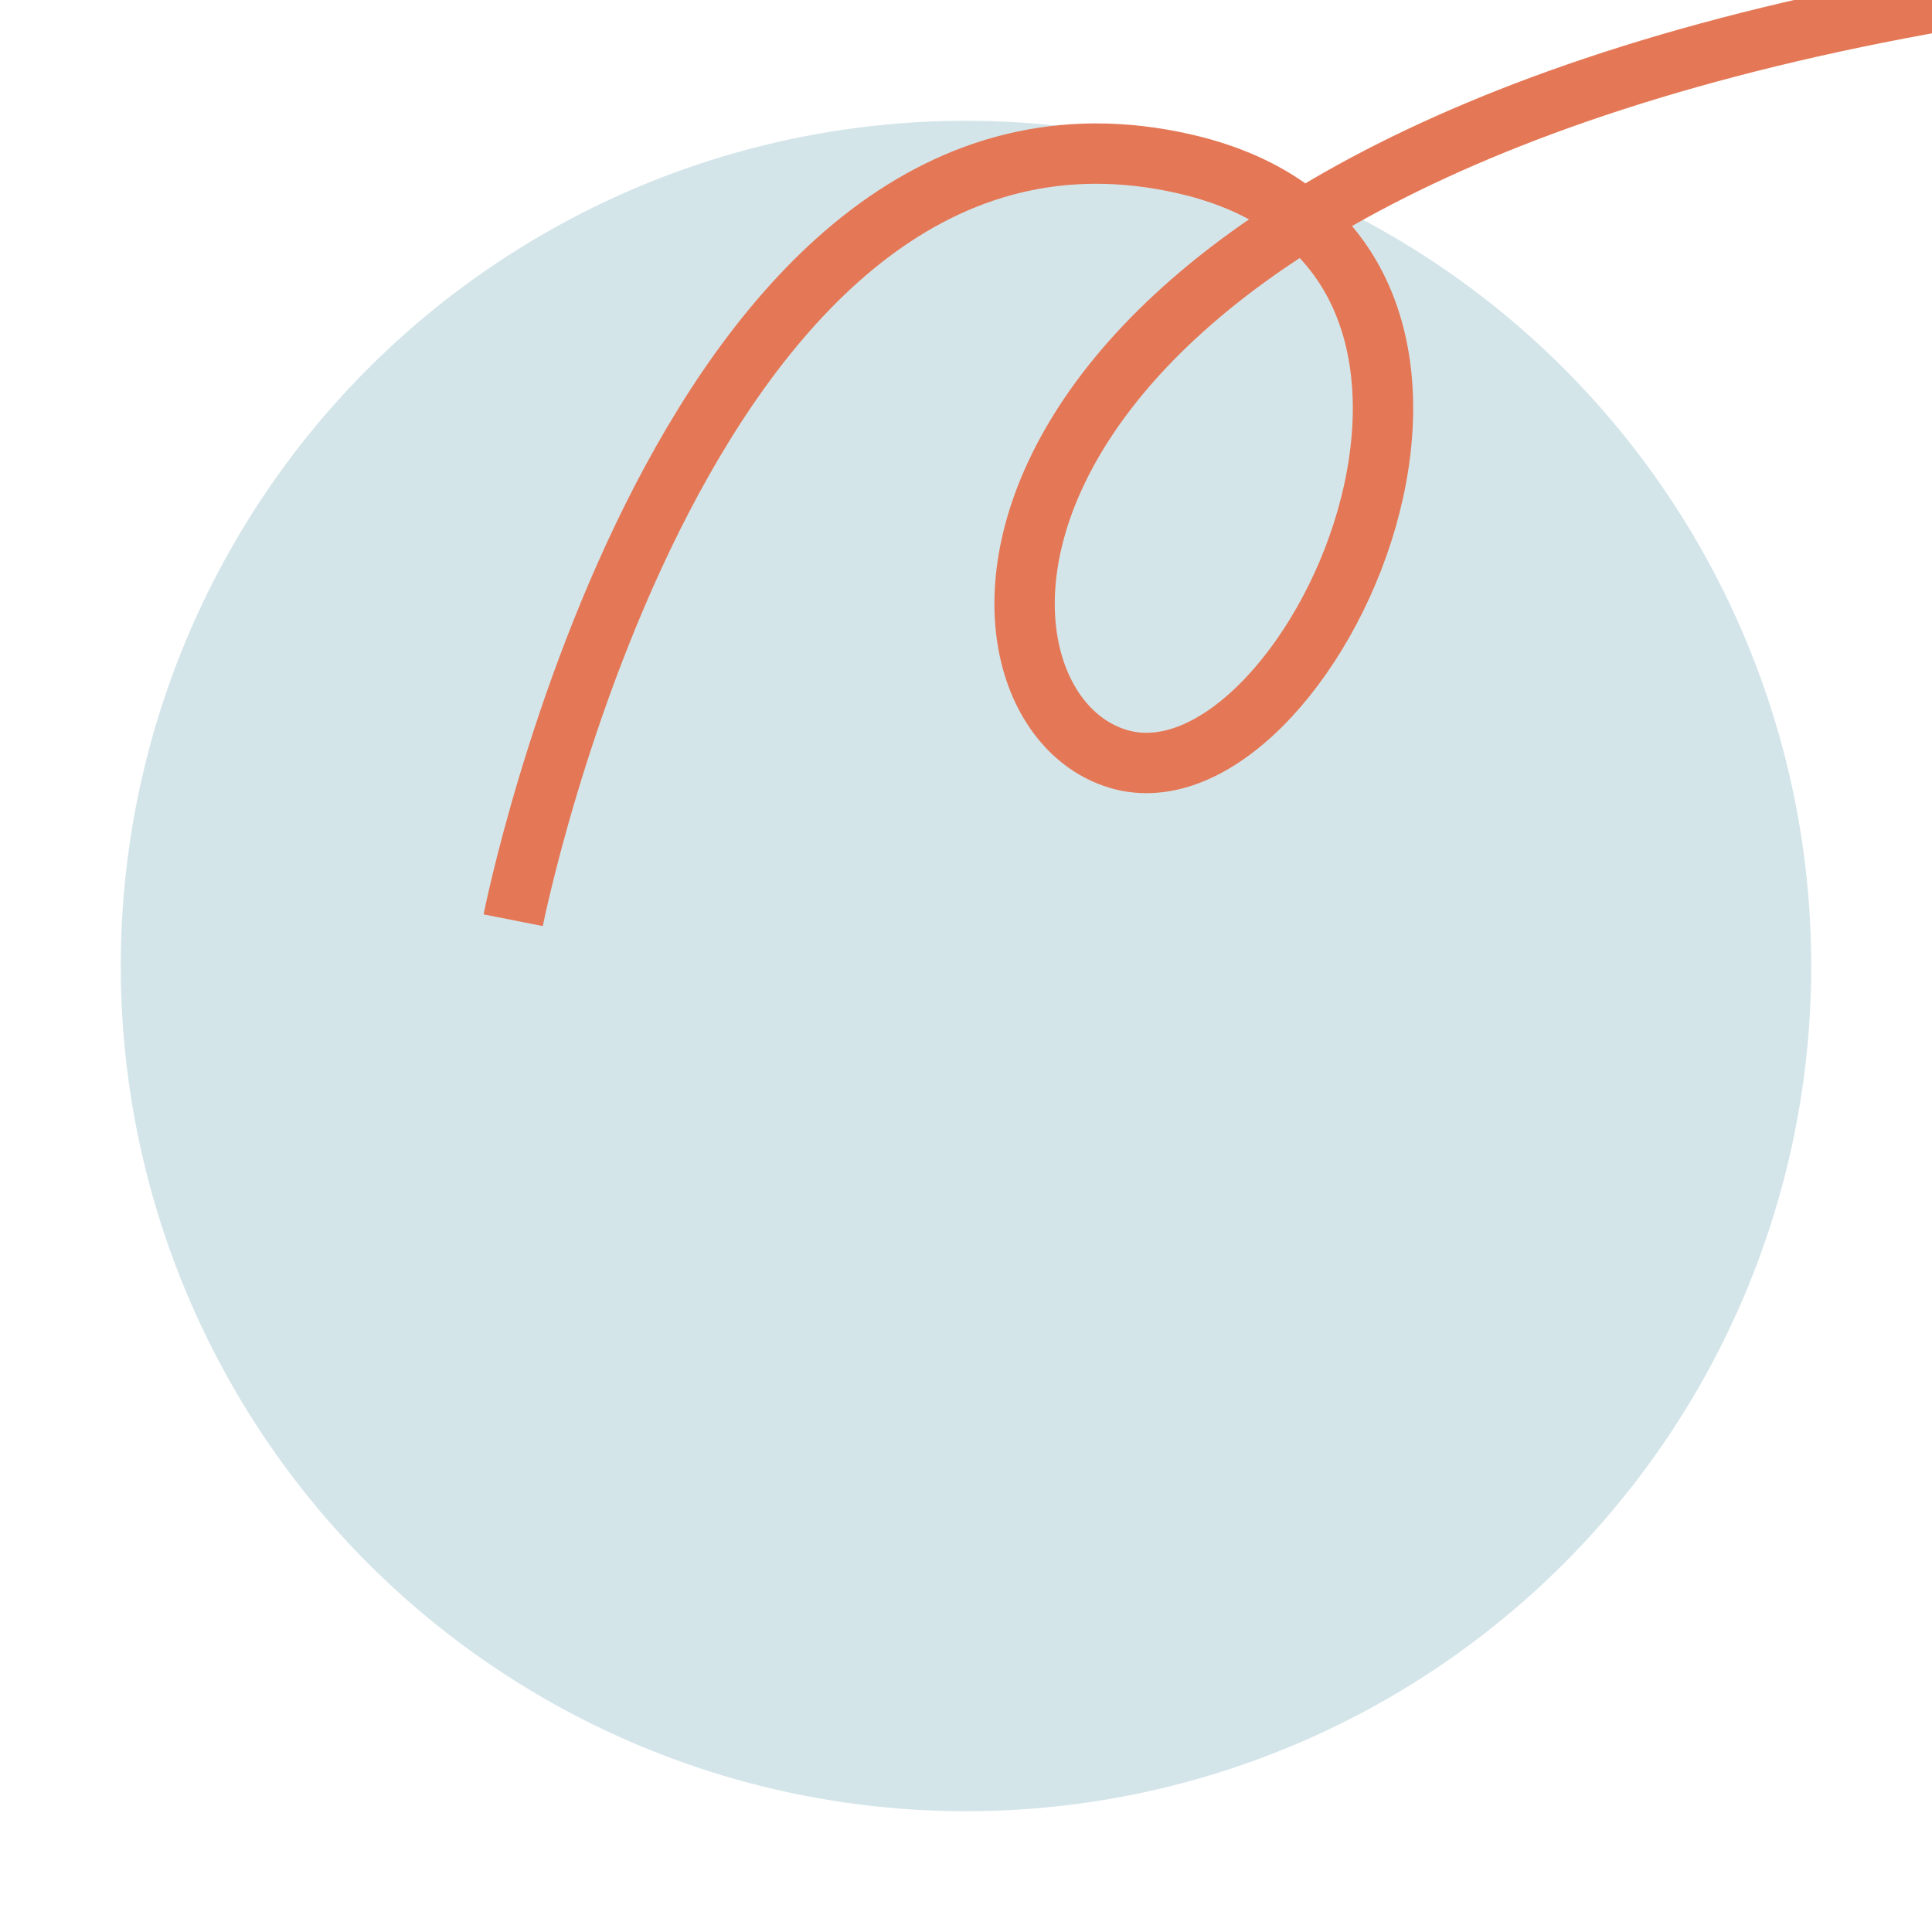
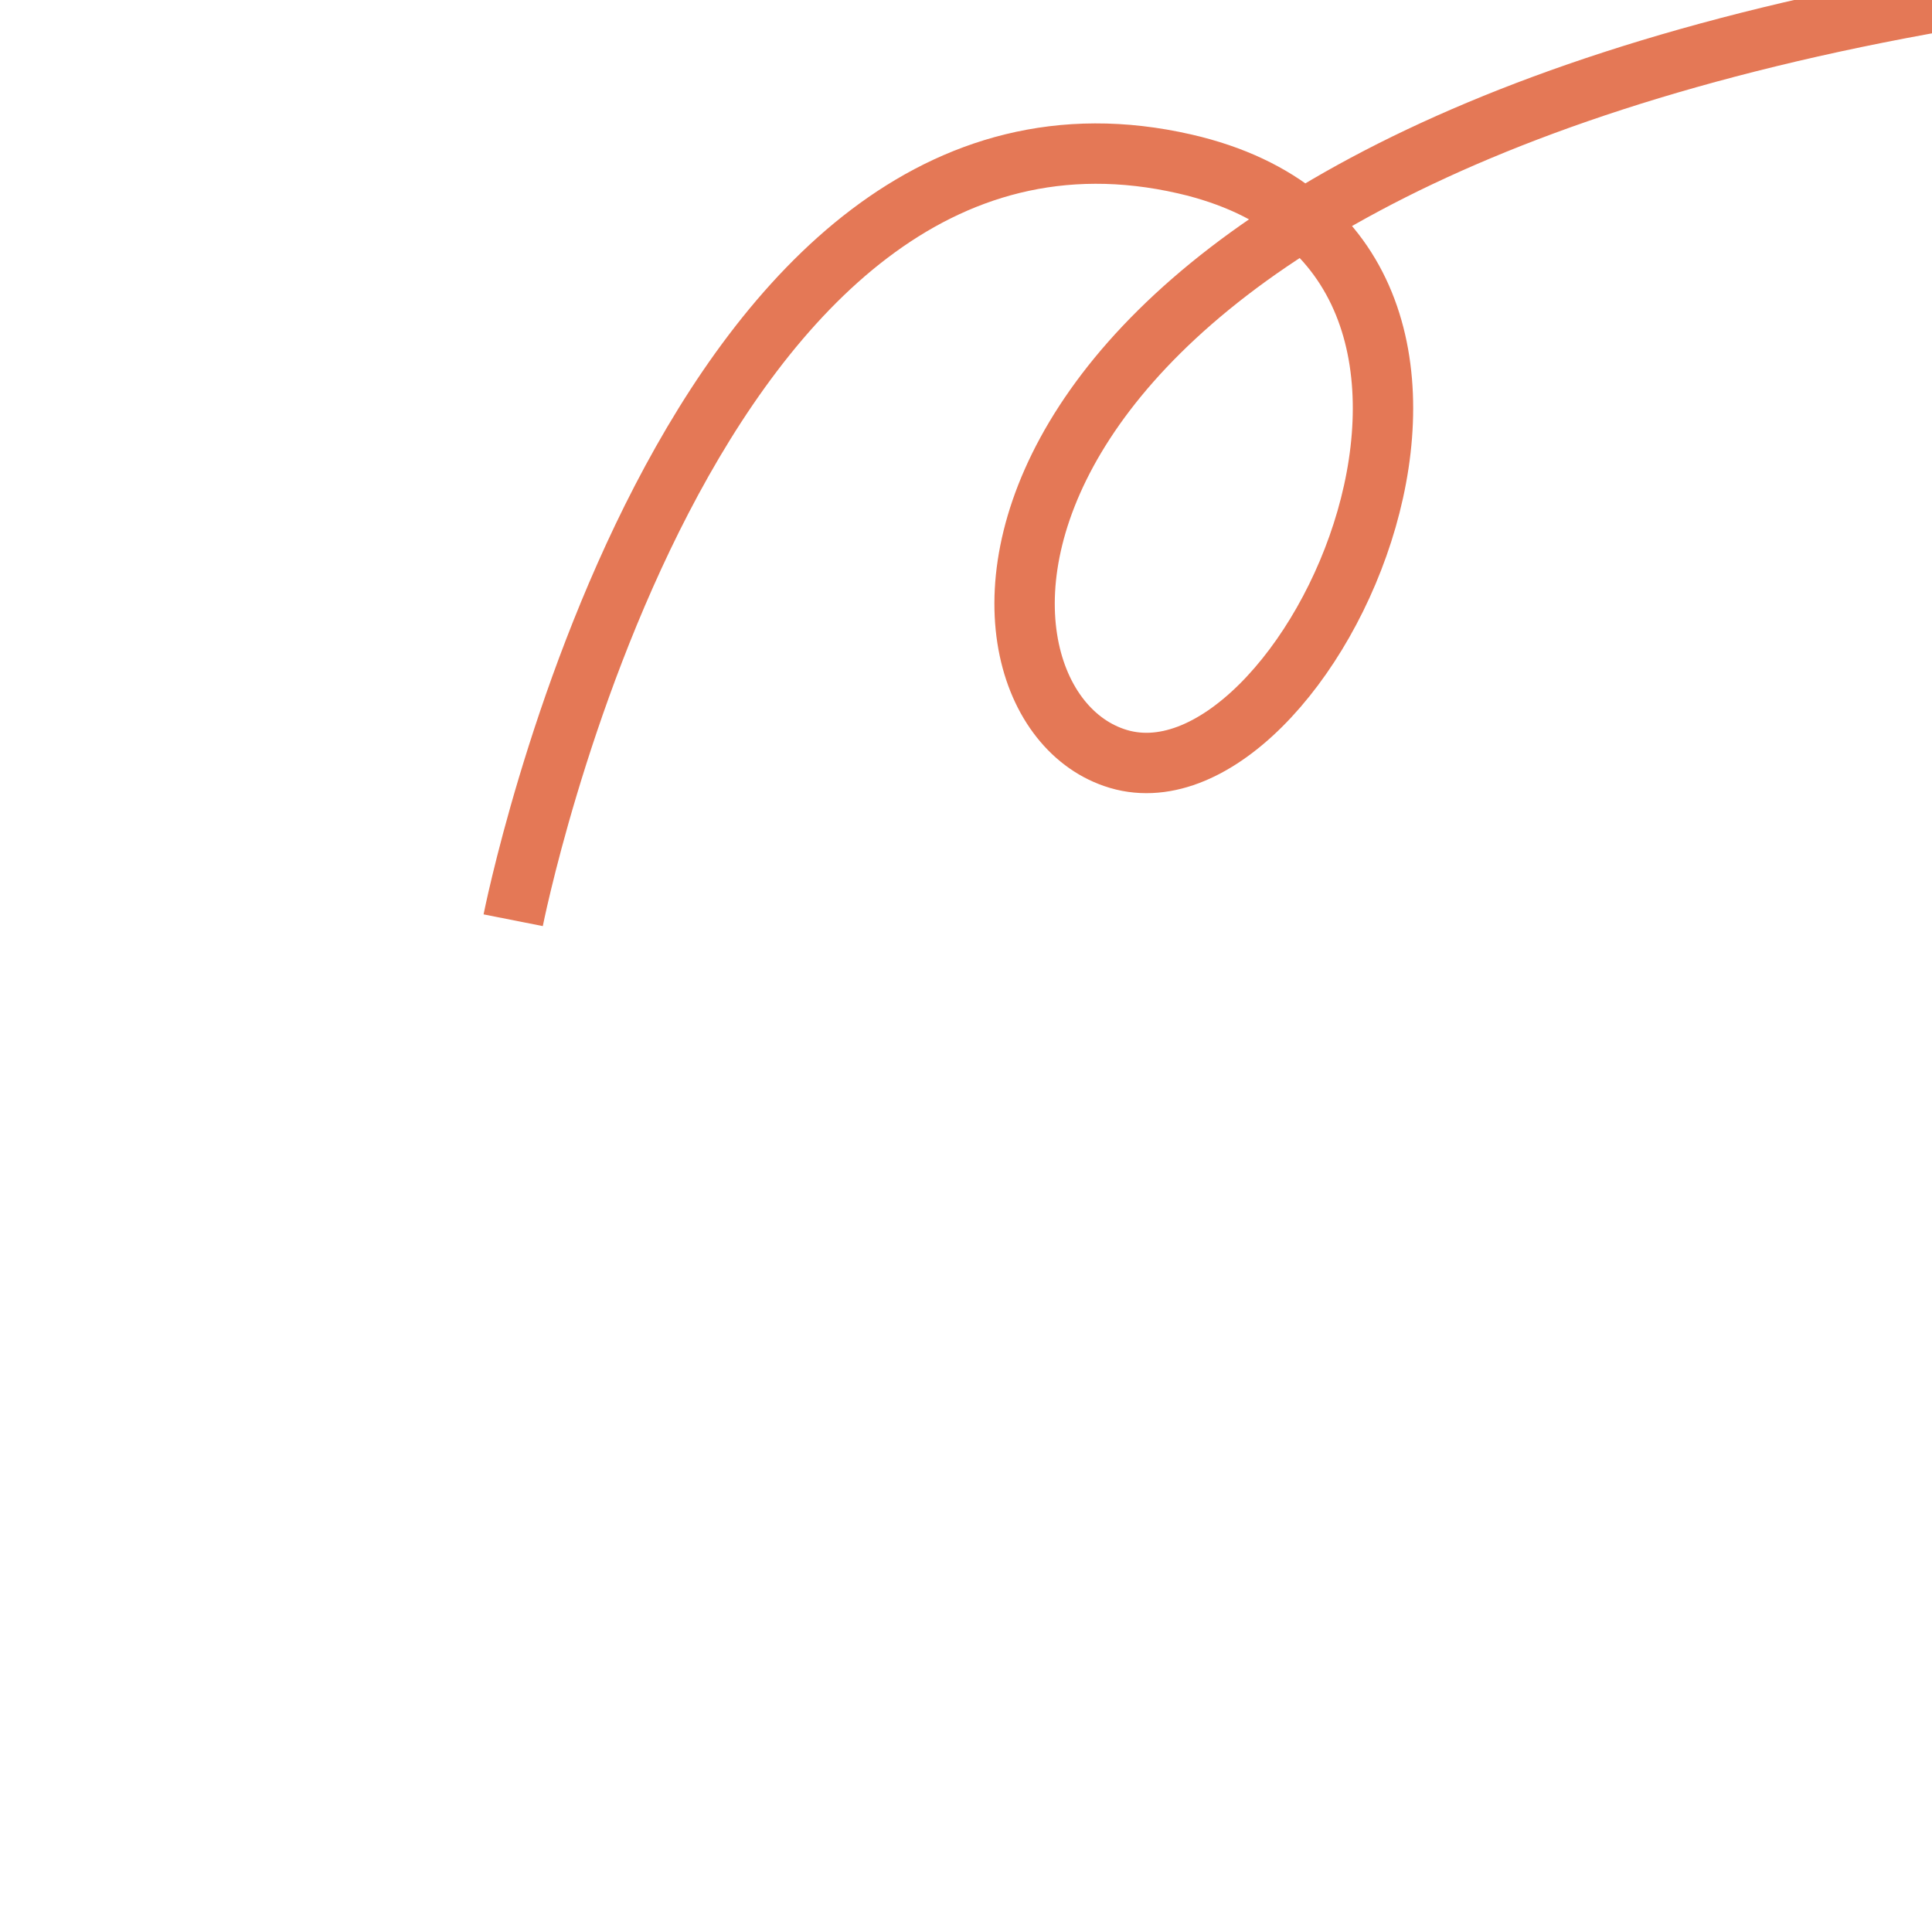
<svg xmlns="http://www.w3.org/2000/svg" width="64" height="64" viewBox="0 0 64 64" fill="none">
  <g clip-path="url(#clip0)">
-     <circle cx="32" cy="32" r="28" fill="#D4E5EA" />
    <path d="M17 30.484C17 30.484 22.71 1.637 39.252 5.432C52.041 8.367 43.291 27.311 36.906 25.095C31.038 23.084 30.971 5.854 64.499 0" stroke="#E47856" stroke-width="2" stroke-miterlimit="10" />
  </g>
  <defs>
    <clipPath id="clip0">
      <rect width="64" height="64" fill="white" />
    </clipPath>
  </defs>
</svg>